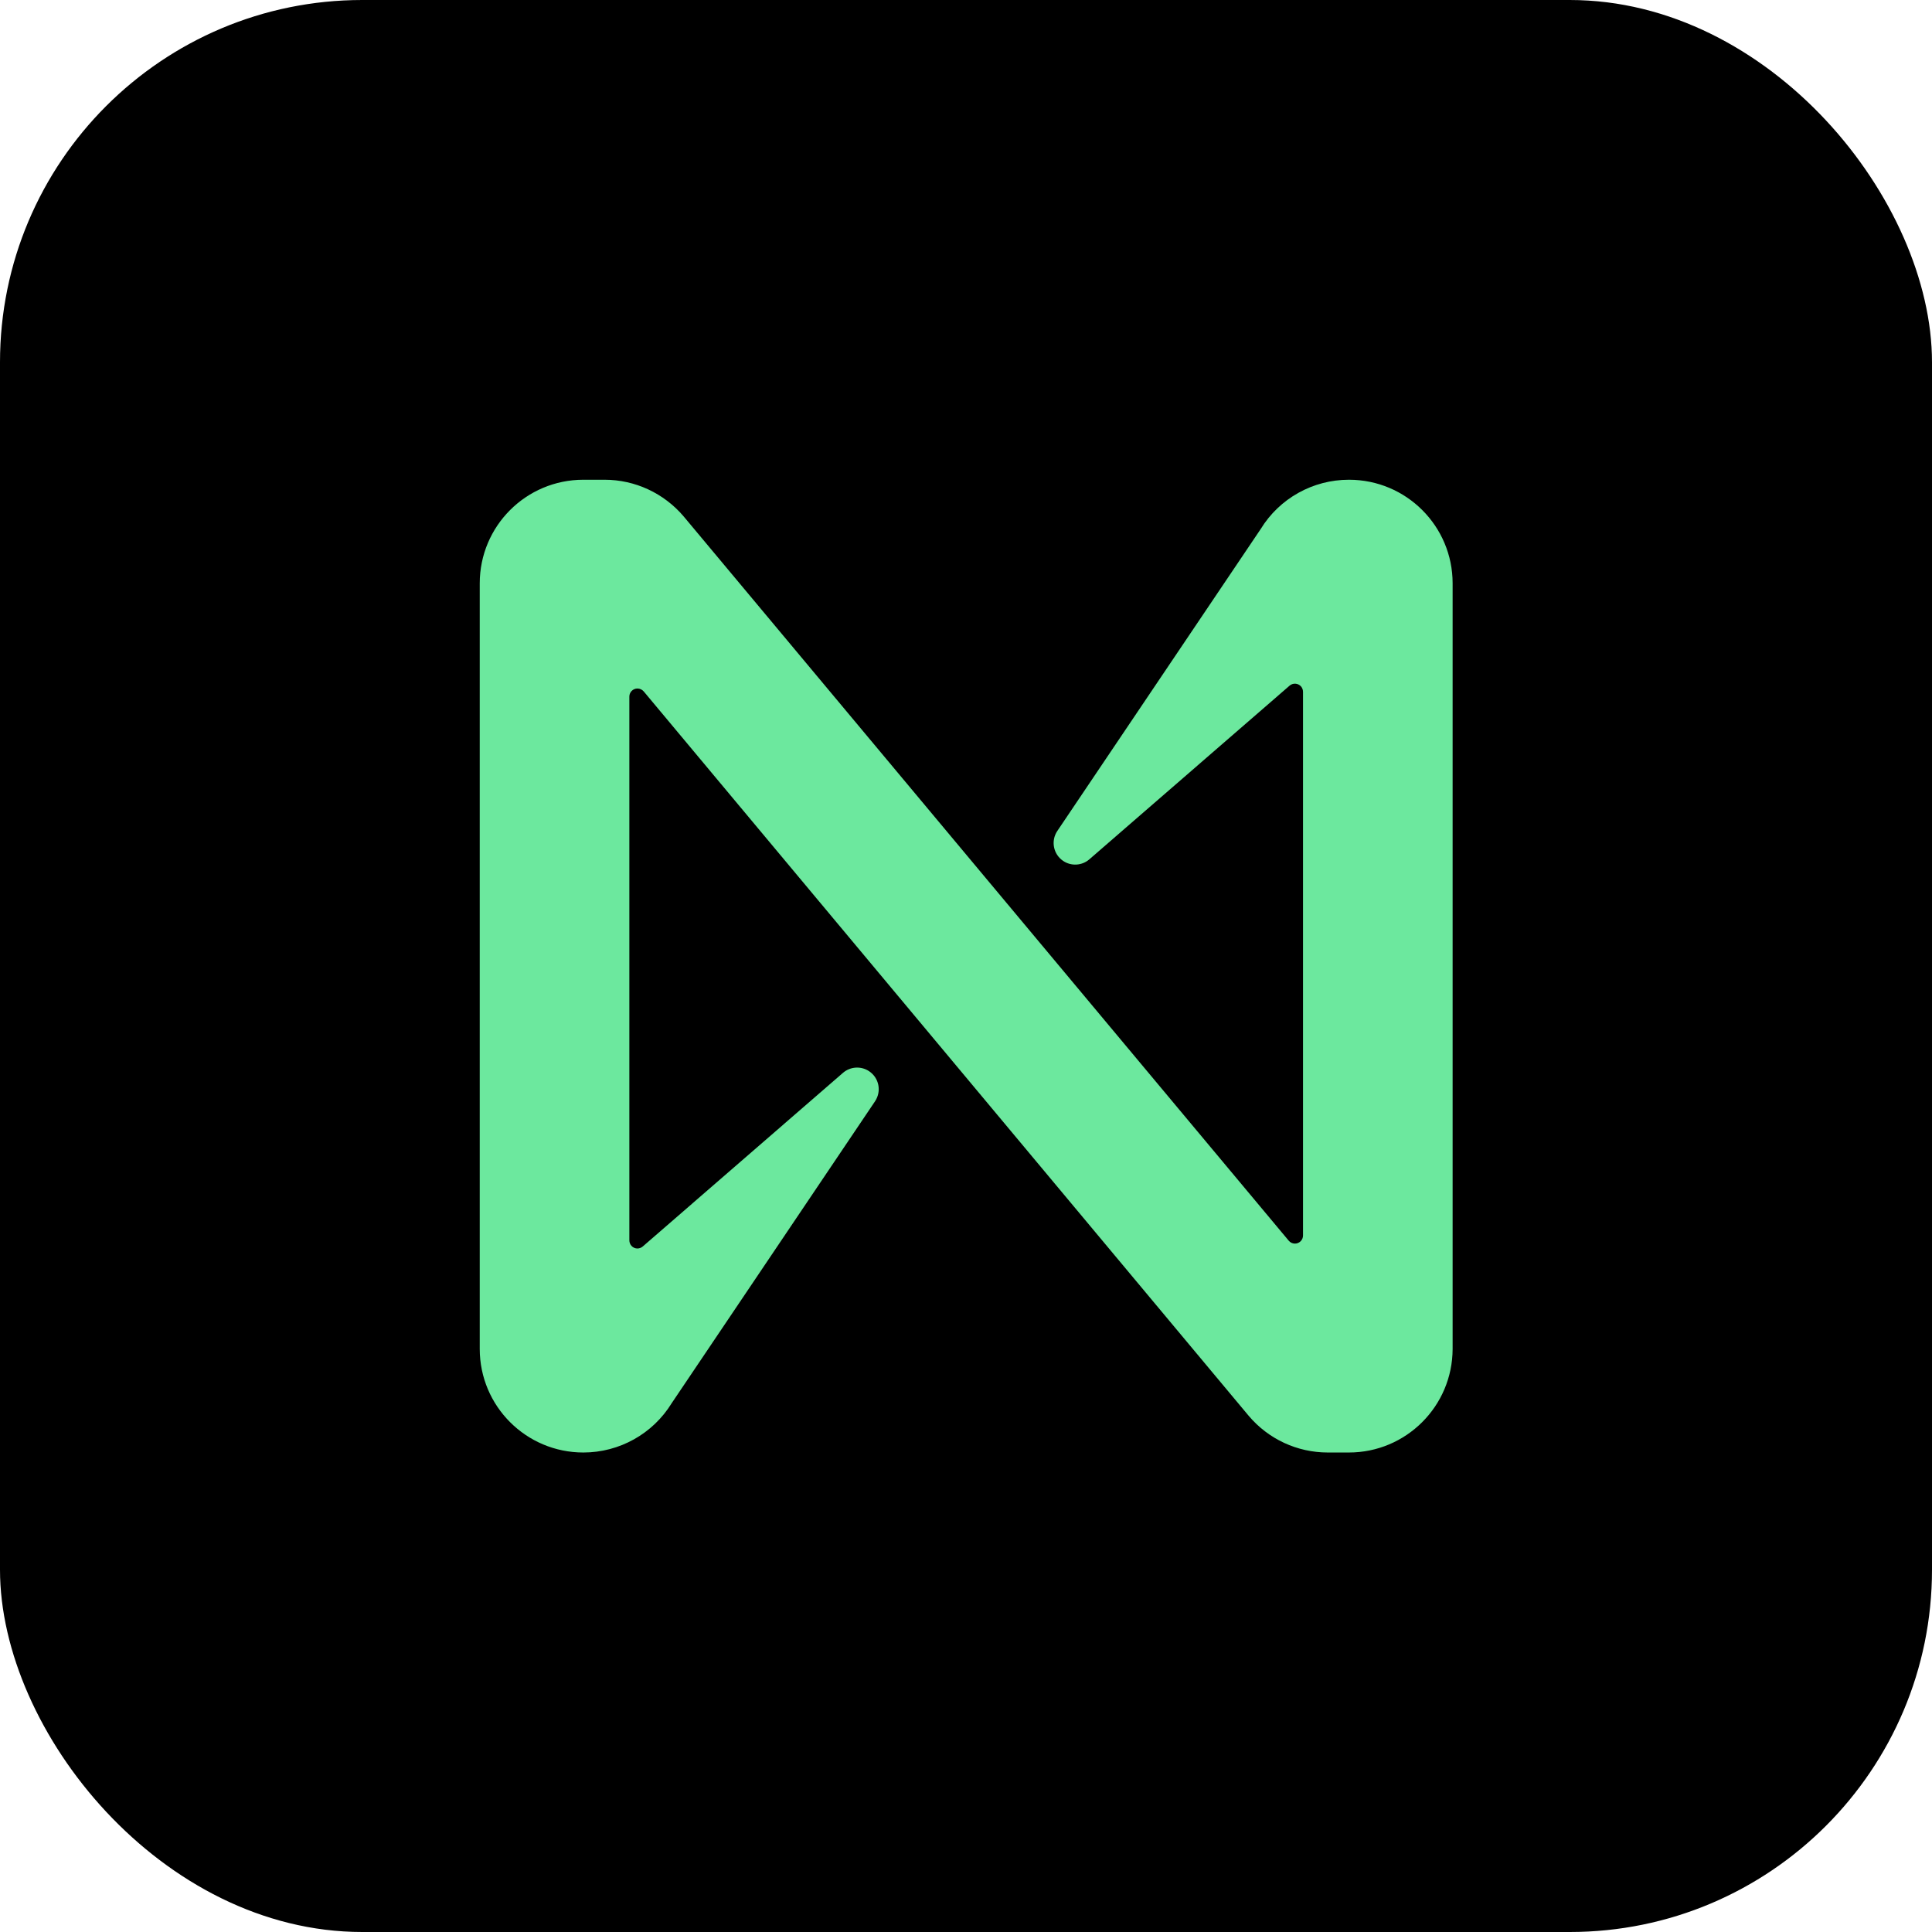
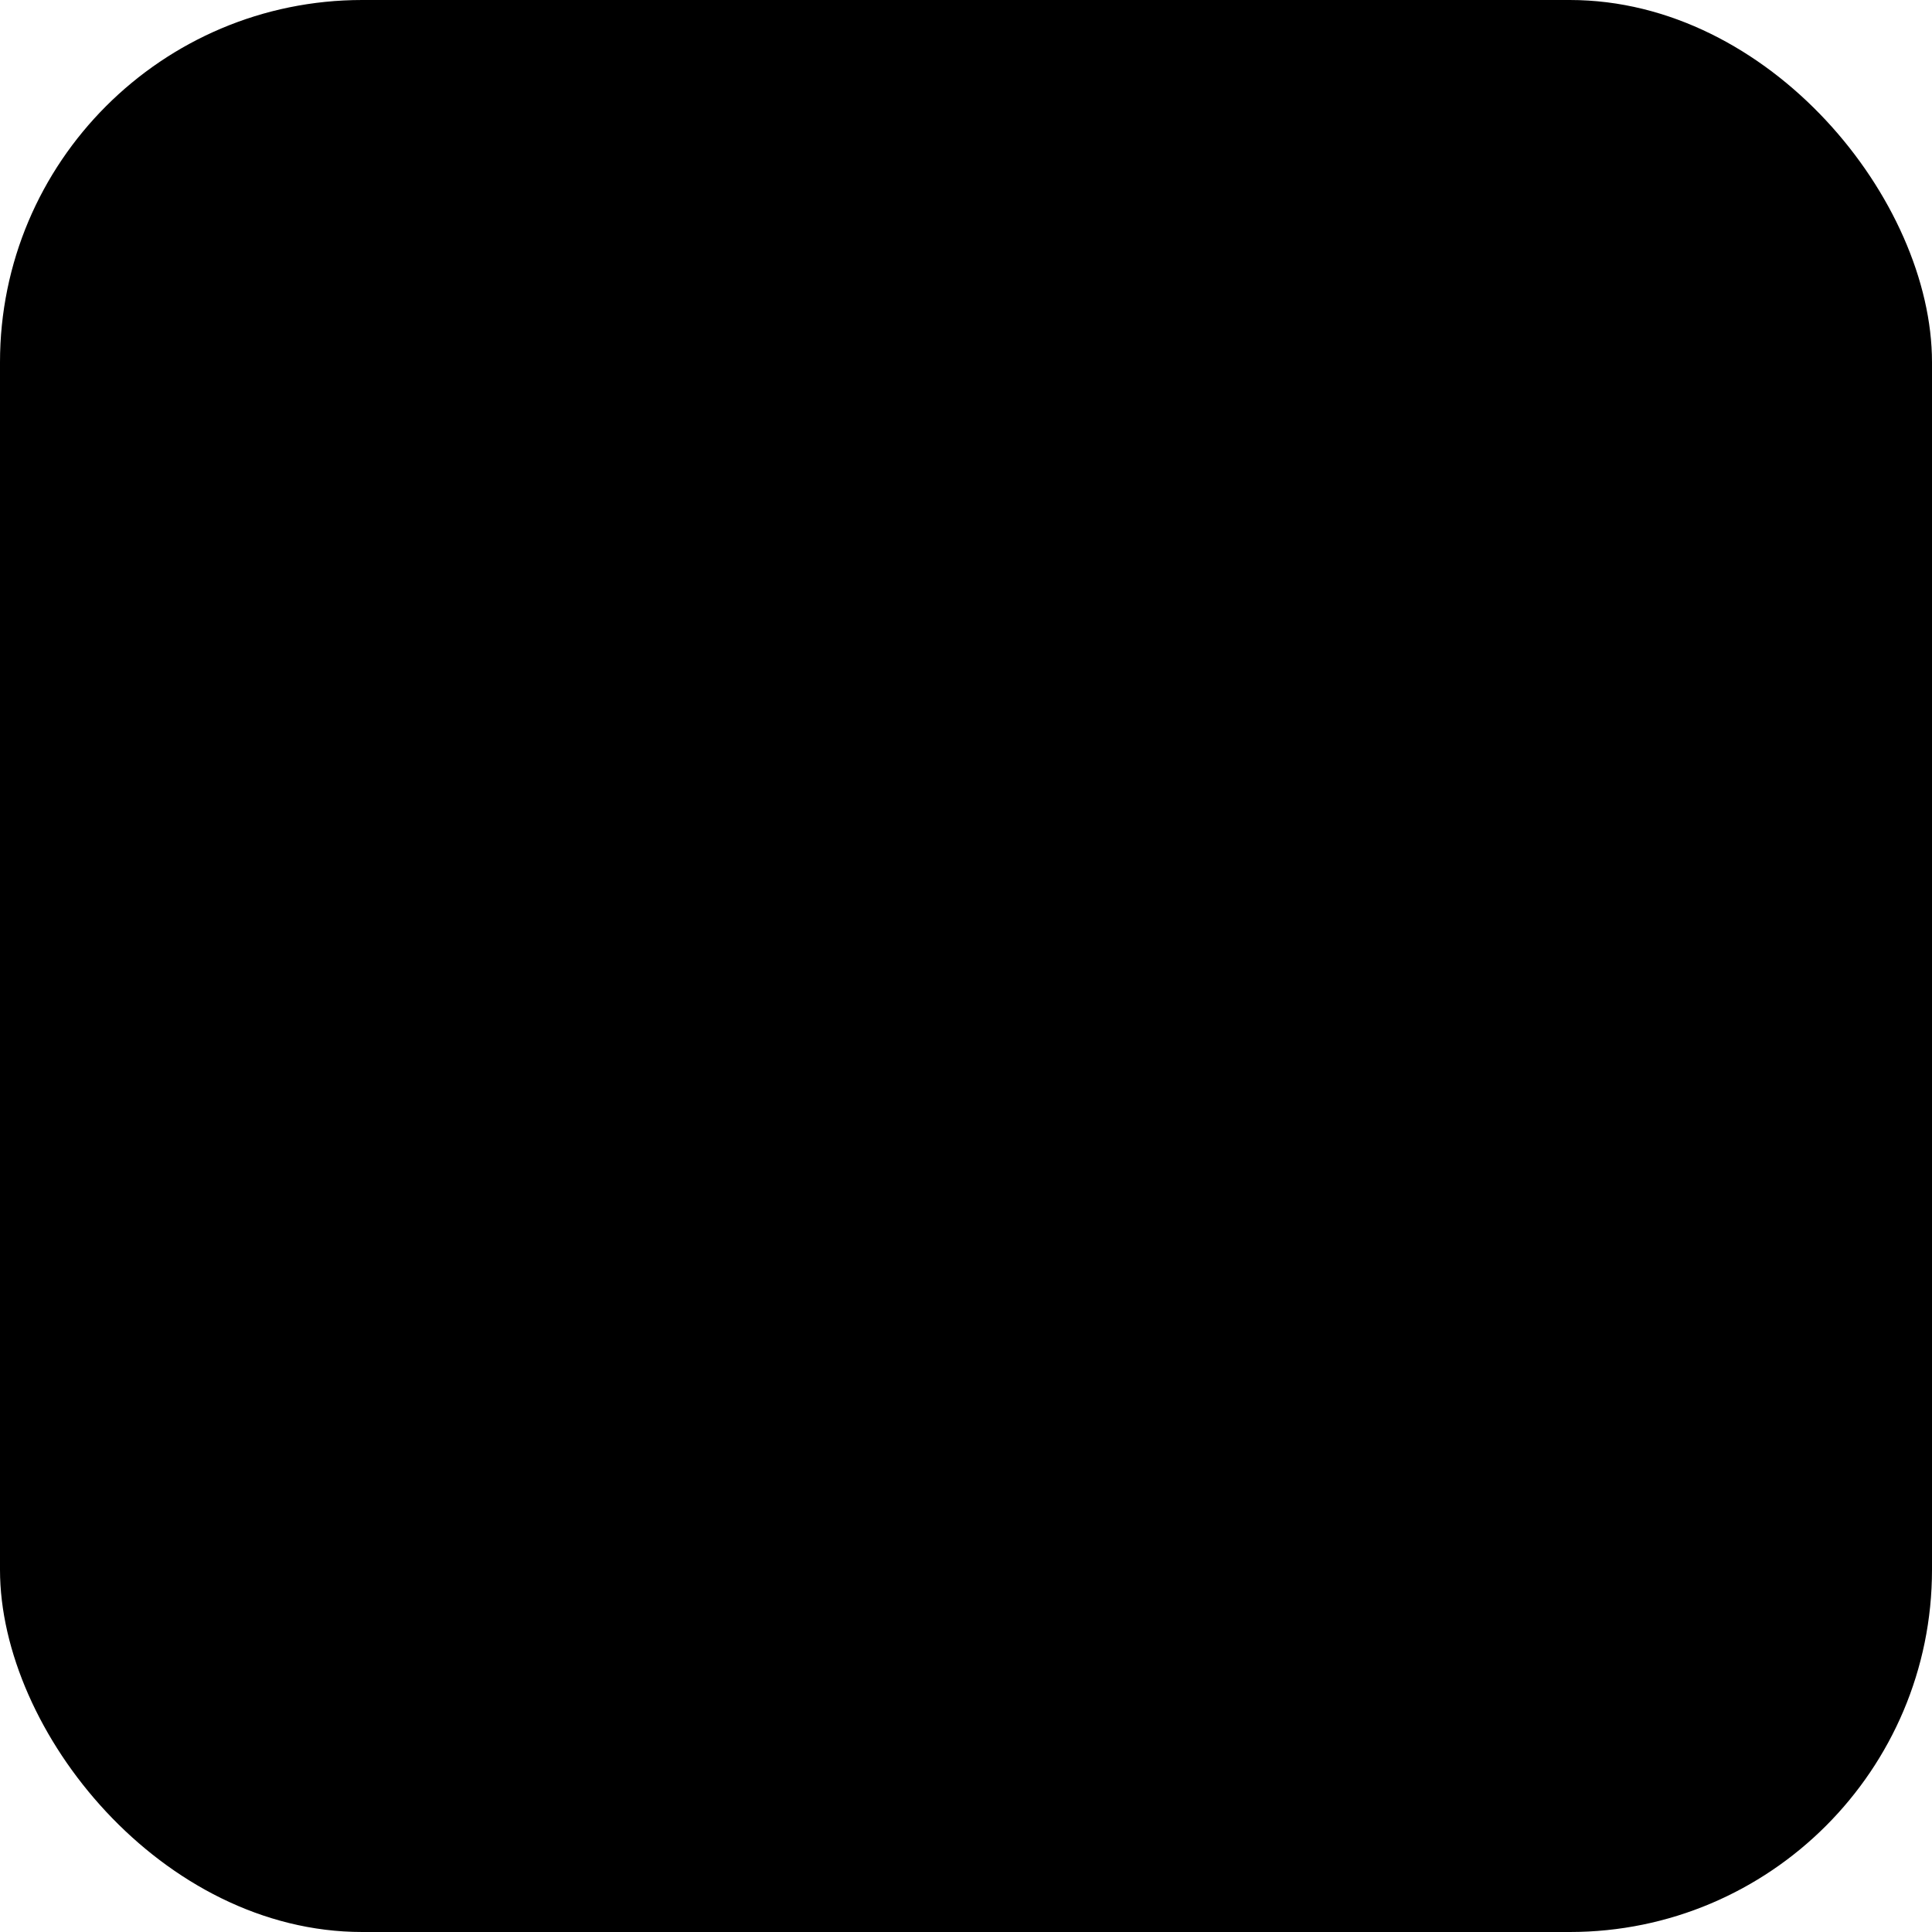
<svg xmlns="http://www.w3.org/2000/svg" width="16" height="16" viewBox="0 0 16 16" fill="none">
  <rect width="16" height="16" rx="3" fill="black" />
-   <path d="M11.171 3.973C10.873 3.973 10.596 4.127 10.44 4.382L8.756 6.882C8.701 6.964 8.723 7.075 8.805 7.13C8.872 7.175 8.961 7.169 9.021 7.117L10.679 5.679C10.707 5.654 10.749 5.657 10.774 5.684C10.785 5.697 10.791 5.713 10.791 5.73V10.232C10.791 10.269 10.761 10.299 10.724 10.299C10.704 10.299 10.685 10.29 10.672 10.274L5.662 4.277C5.498 4.084 5.259 3.973 5.007 3.973H4.831C4.357 3.973 3.973 4.357 3.973 4.831V11.171C3.973 11.645 4.357 12.029 4.831 12.029C5.13 12.029 5.407 11.874 5.563 11.62L7.247 9.12C7.302 9.037 7.28 8.926 7.197 8.871C7.131 8.827 7.042 8.832 6.981 8.885L5.324 10.322C5.296 10.347 5.254 10.345 5.229 10.317C5.218 10.305 5.212 10.288 5.212 10.271V5.769C5.212 5.732 5.242 5.702 5.279 5.702C5.299 5.702 5.318 5.711 5.331 5.726L10.341 11.725C10.504 11.918 10.743 12.029 10.996 12.029H11.171C11.645 12.029 12.029 11.645 12.03 11.171V4.831C12.03 4.357 11.646 3.973 11.172 3.973H11.171Z" fill="#6CE89E" />
</svg>